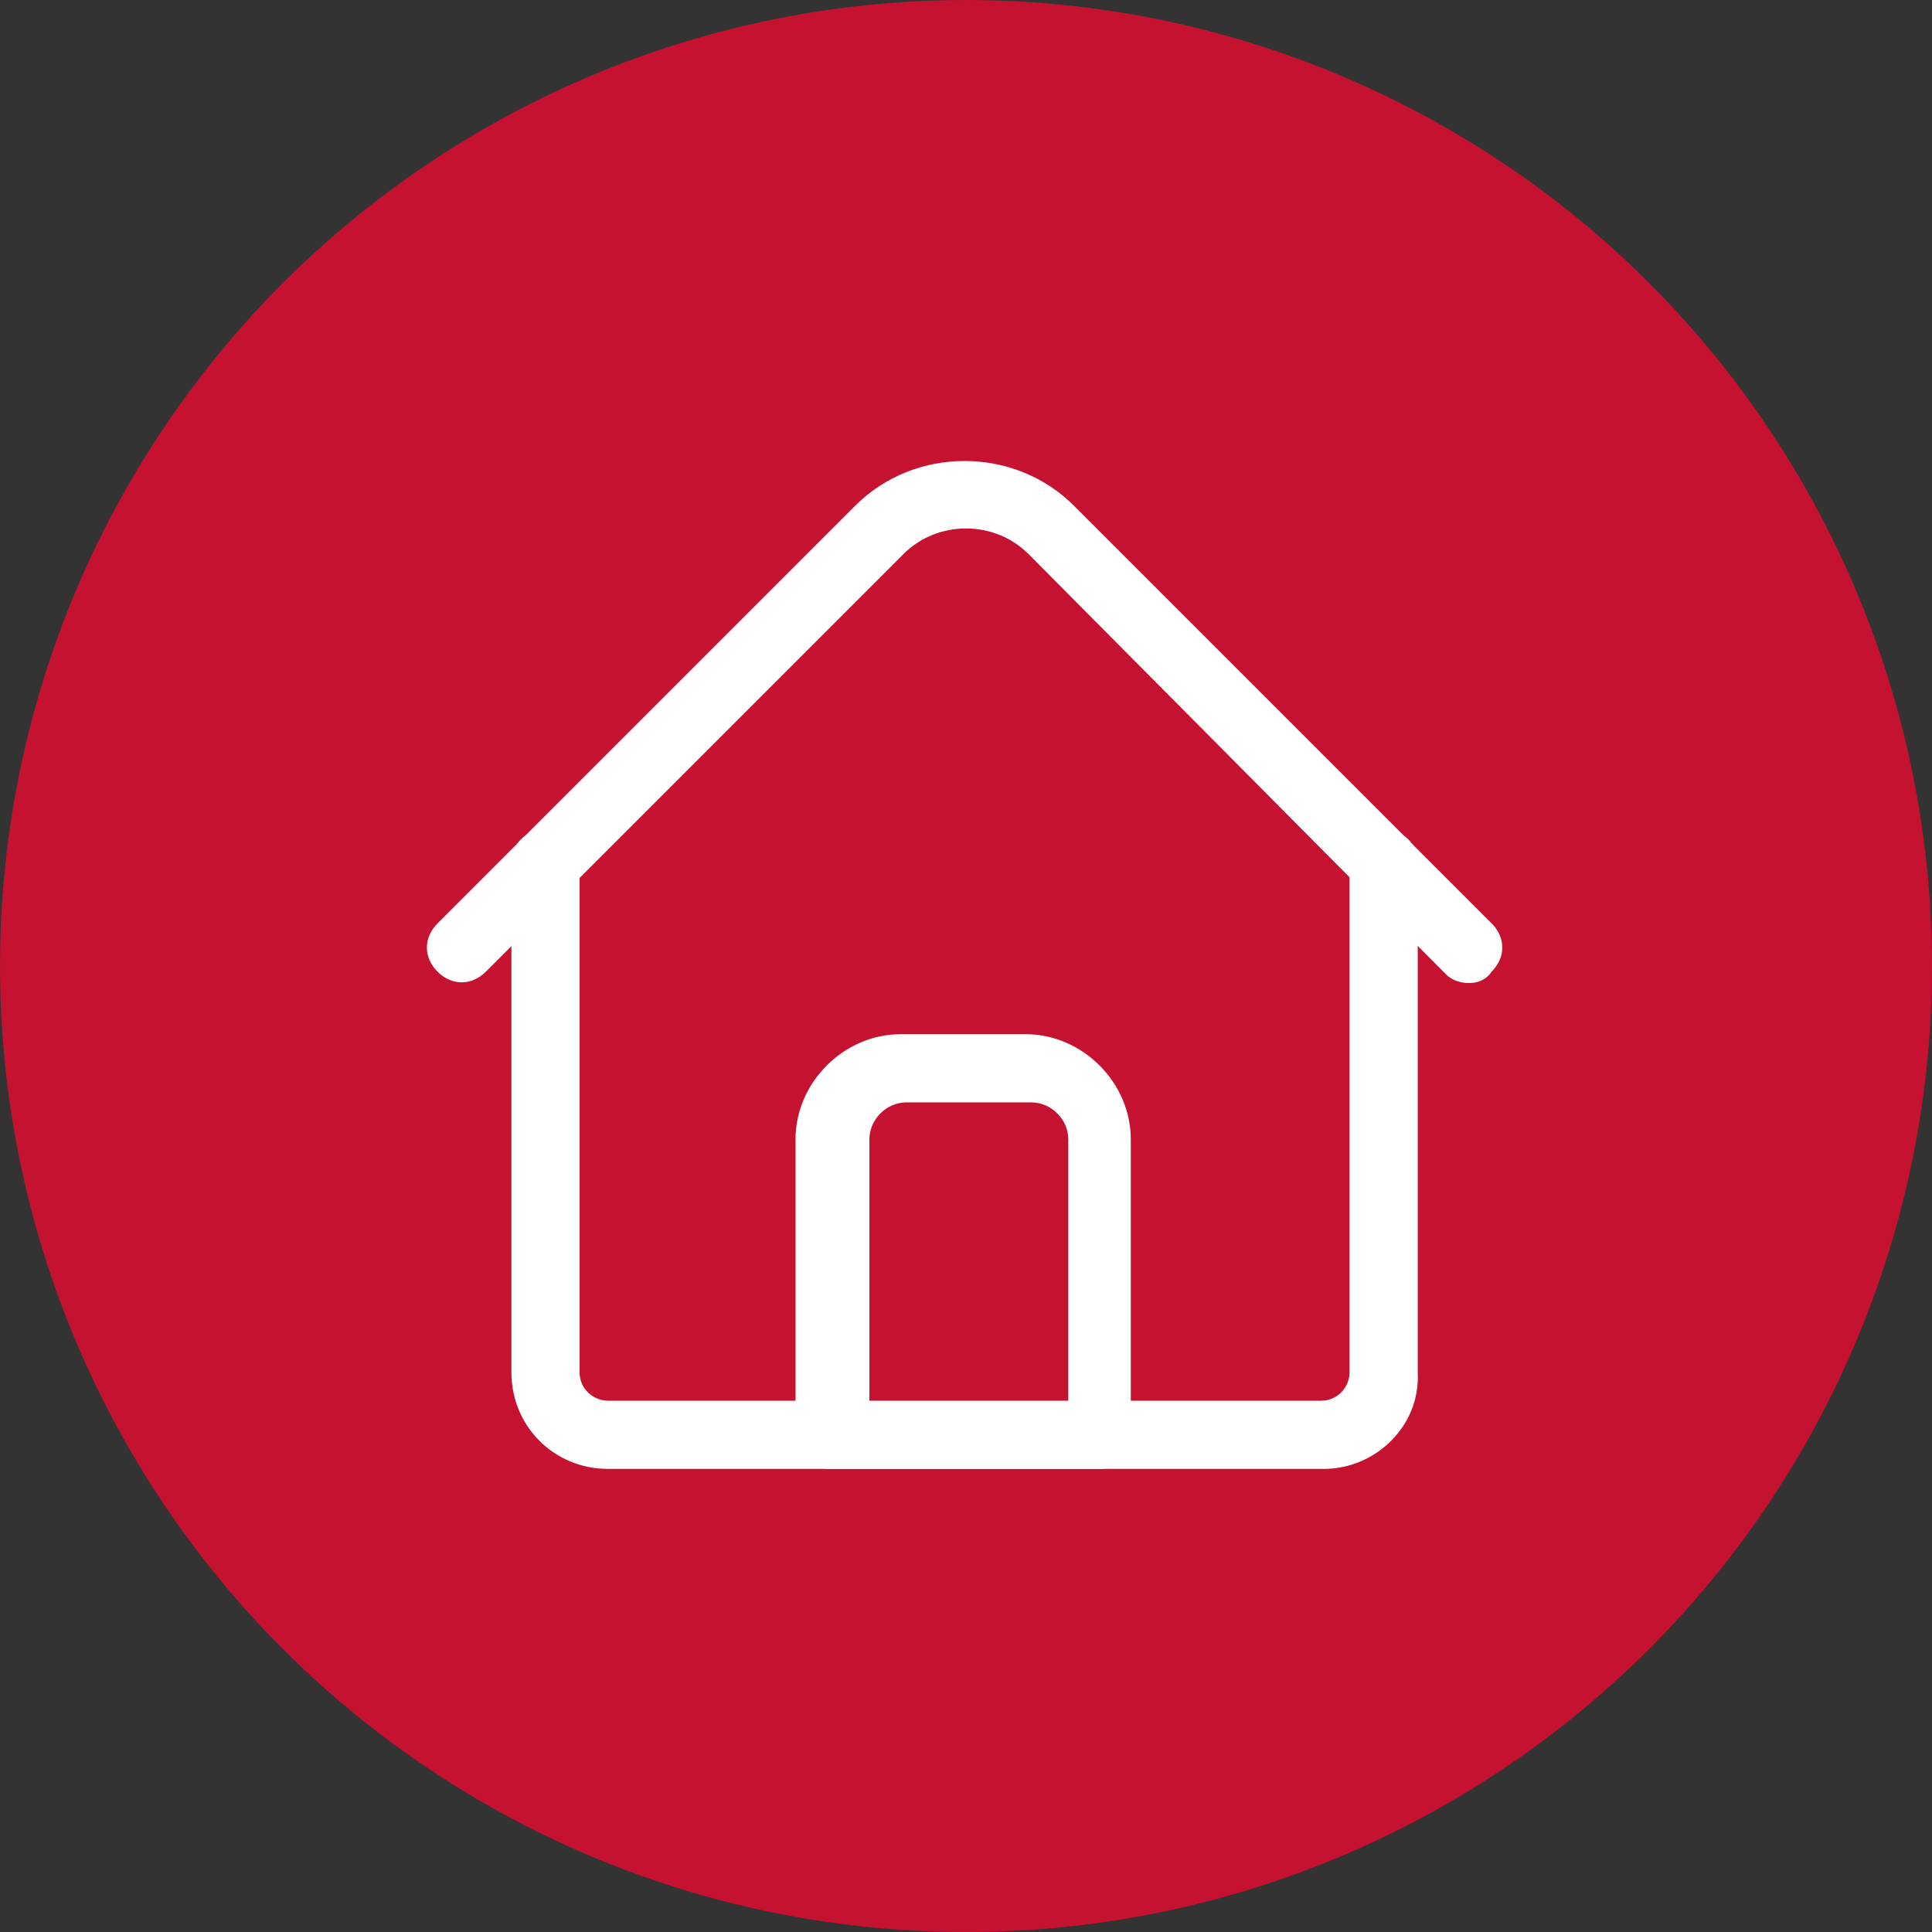
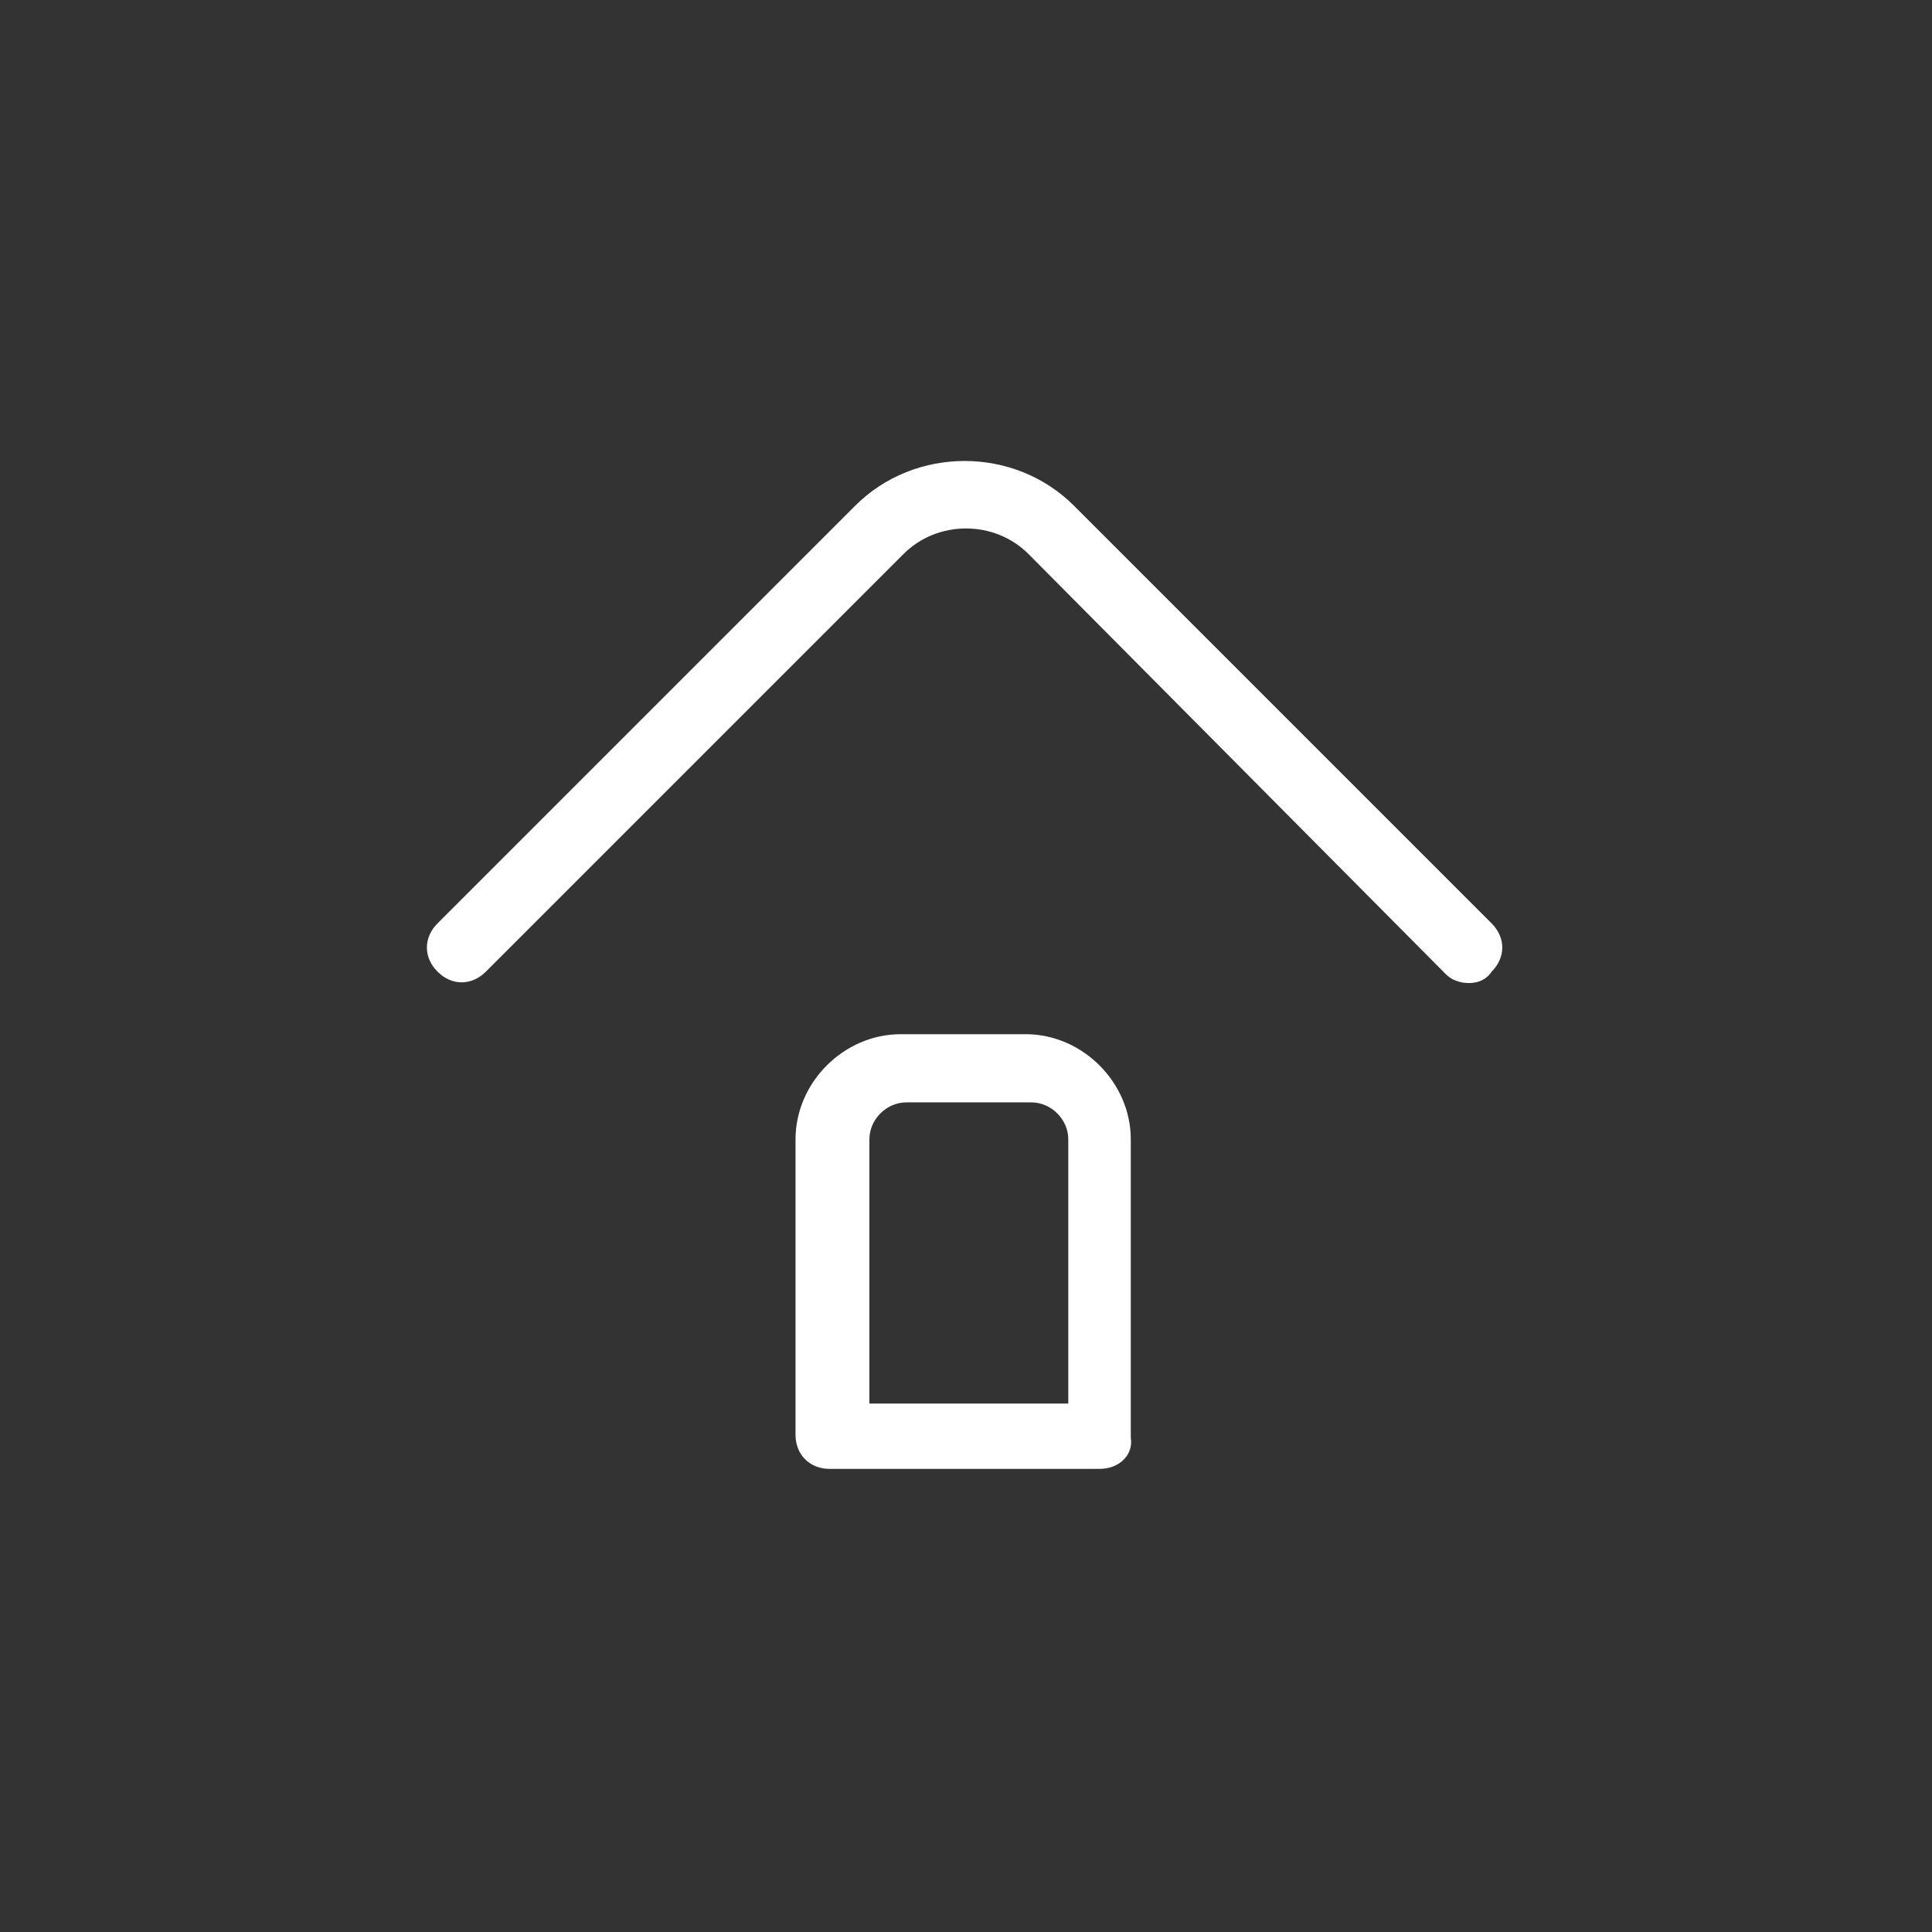
<svg xmlns="http://www.w3.org/2000/svg" version="1.1" id="Layer_1" x="0px" y="0px" viewBox="0 0 68 68" style="enable-background:new 0 0 68 68;" xml:space="preserve">
  <rect x="0" y="0" width="68" height="68" fill="#333333" stroke="none" />
  <style type="text/css">
	.st0{fill:#C41230;}
	.st1{fill:#FFFFFF;}
</style>
-   <circle class="st0" cx="34" cy="34" r="34" />
  <g>
-     <path class="st1" d="M46.6,51.7H21.4c-1.9,0-3.4-1.5-3.4-3.4V30.4c0-0.7,0.5-1.2,1.2-1.2s1.2,0.5,1.2,1.2v17.9c0,0.6,0.5,1,1,1   h25.1c0.6,0,1-0.5,1-1V30.4c0-0.7,0.5-1.2,1.2-1.2c0.7,0,1.2,0.5,1.2,1.2v17.9C50,50.2,48.4,51.7,46.6,51.7z" />
    <path class="st1" d="M51.7,34.6c-0.3,0-0.6-0.1-0.8-0.3L36.2,19.5c-1.2-1.2-3.2-1.2-4.4,0L17.1,34.2c-0.5,0.5-1.2,0.5-1.7,0   c-0.5-0.5-0.5-1.2,0-1.7l14.7-14.7c2.1-2.1,5.6-2.1,7.7,0l14.7,14.7c0.5,0.5,0.5,1.2,0,1.7C52.3,34.5,52,34.6,51.7,34.6z" />
    <path class="st1" d="M38.7,51.7h-9.5c-0.7,0-1.2-0.5-1.2-1.2V40.1c0-2,1.7-3.7,3.7-3.7h4.4c2,0,3.7,1.7,3.7,3.7v10.5   C39.9,51.2,39.4,51.7,38.7,51.7z M30.5,49.4h7.1v-9.3c0-0.7-0.6-1.3-1.3-1.3h-4.4c-0.7,0-1.3,0.6-1.3,1.3V49.4z" />
  </g>
</svg>